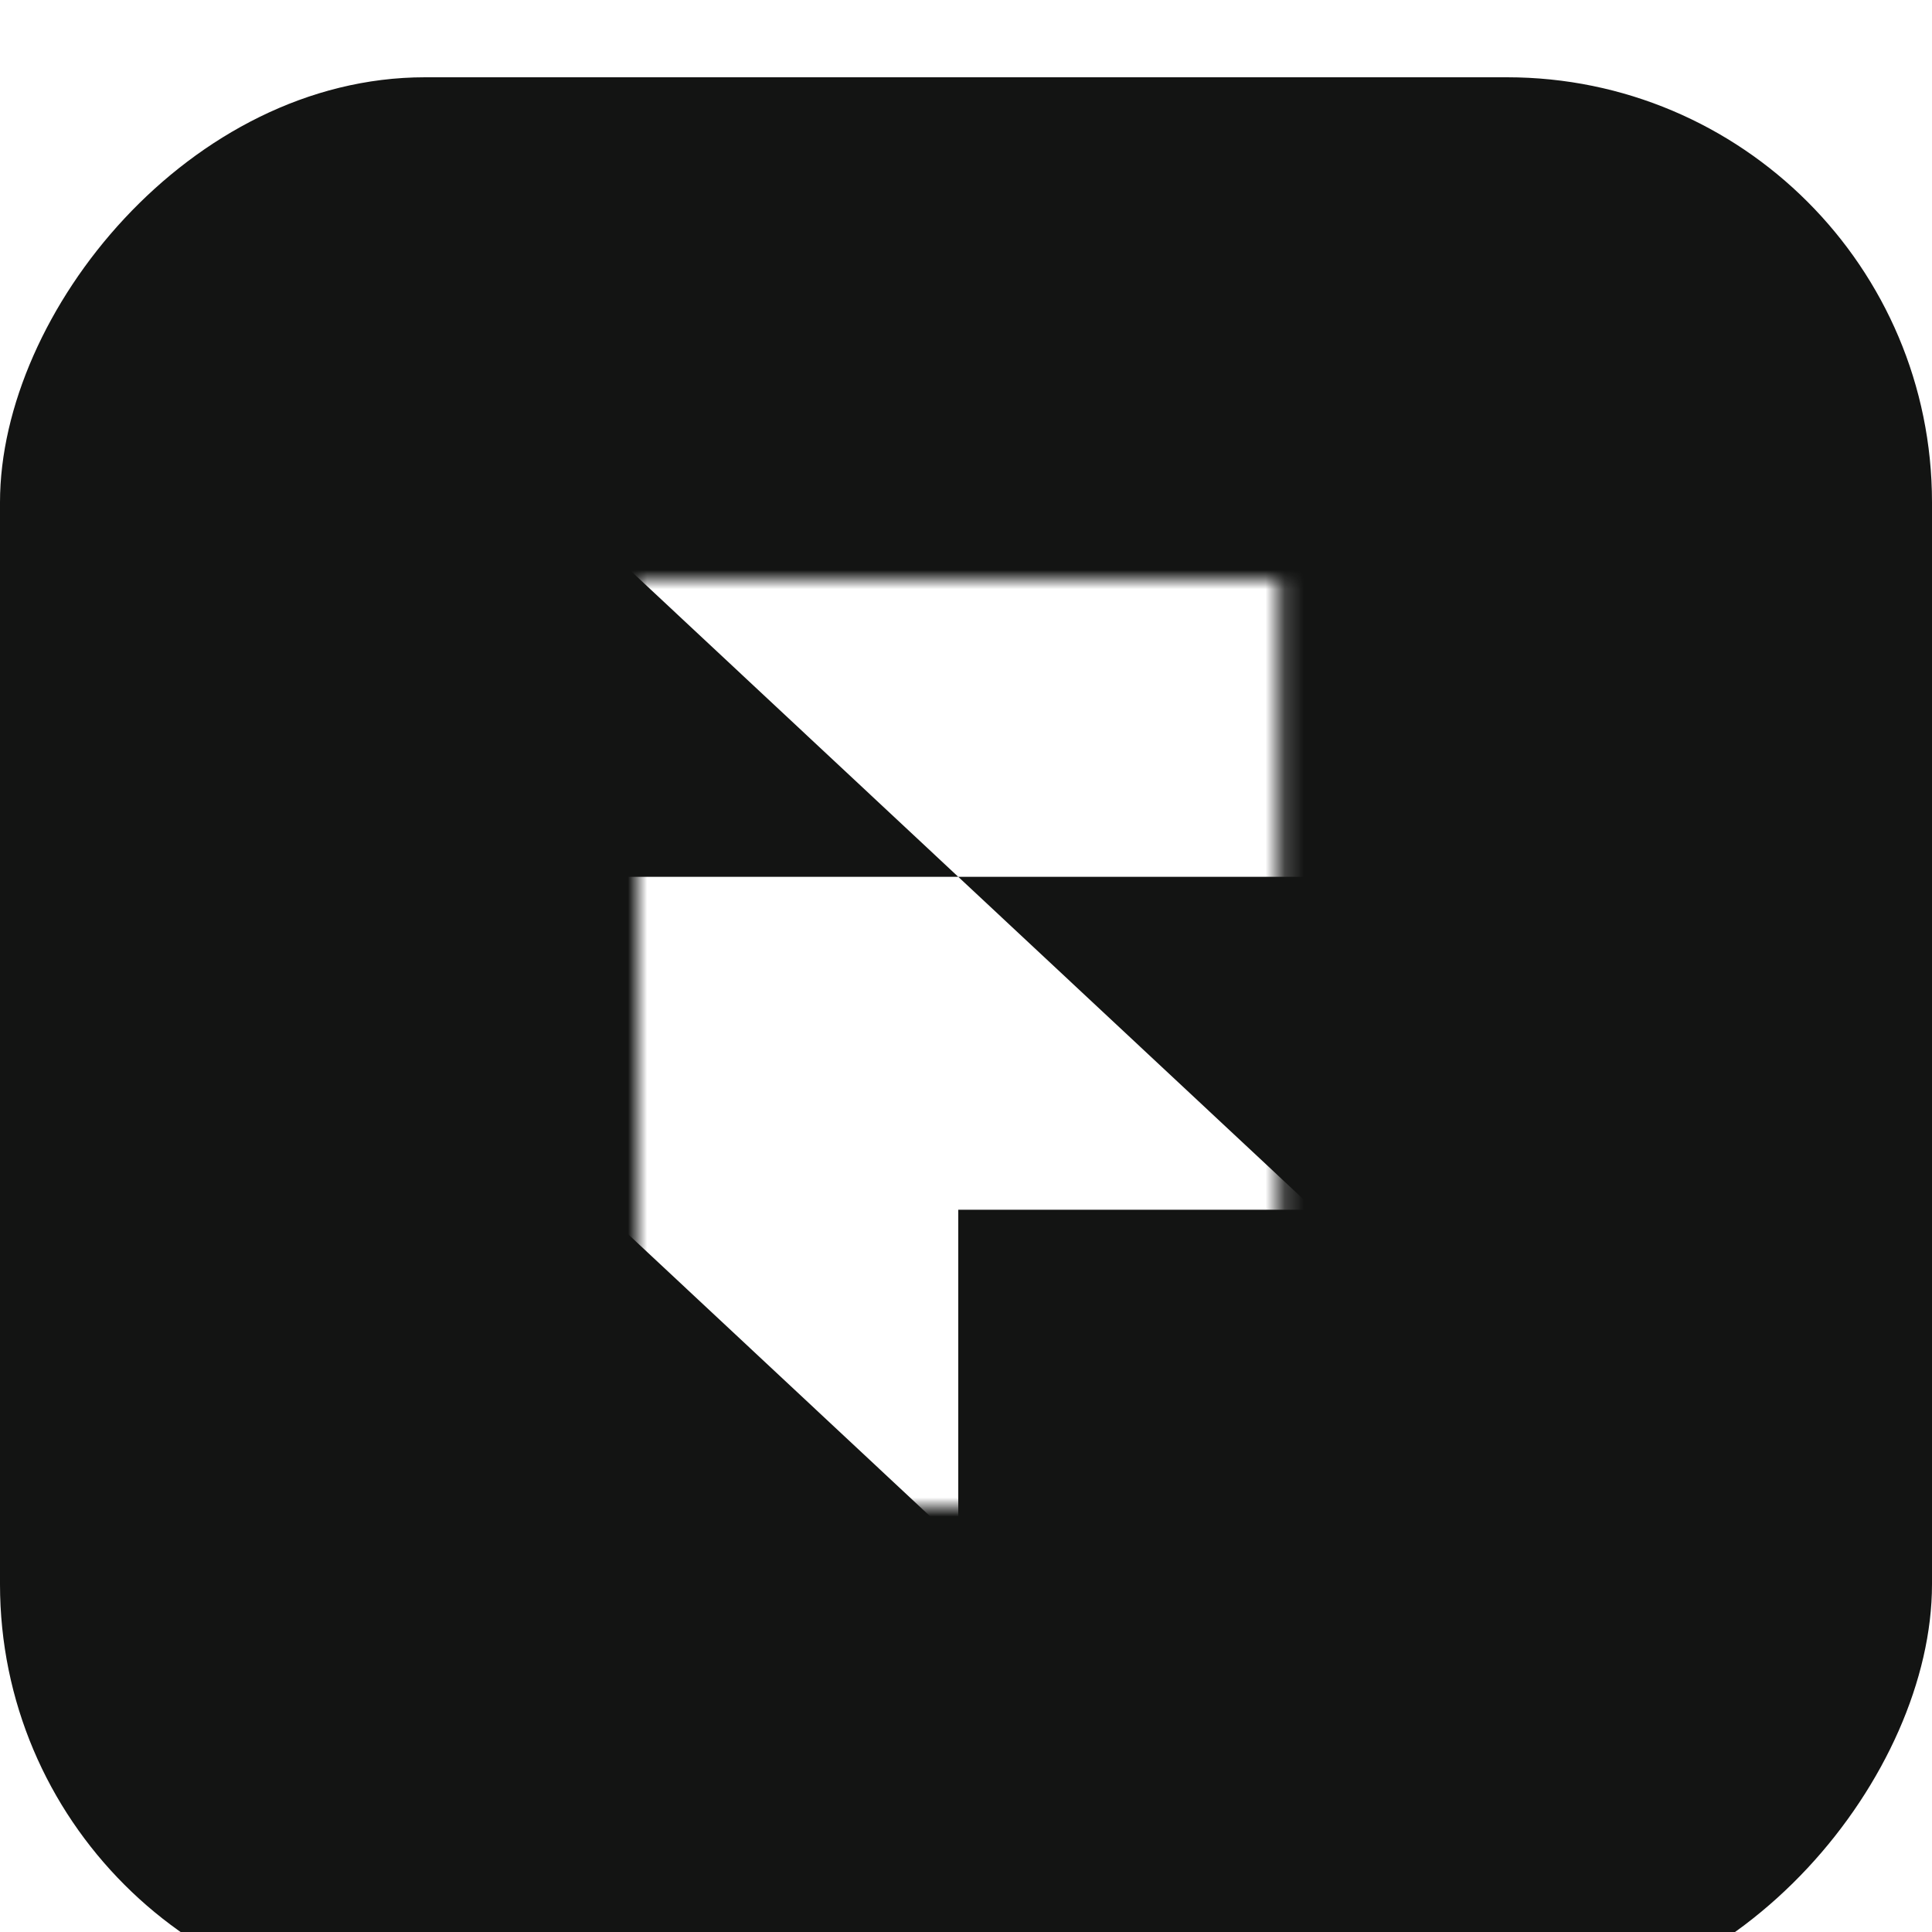
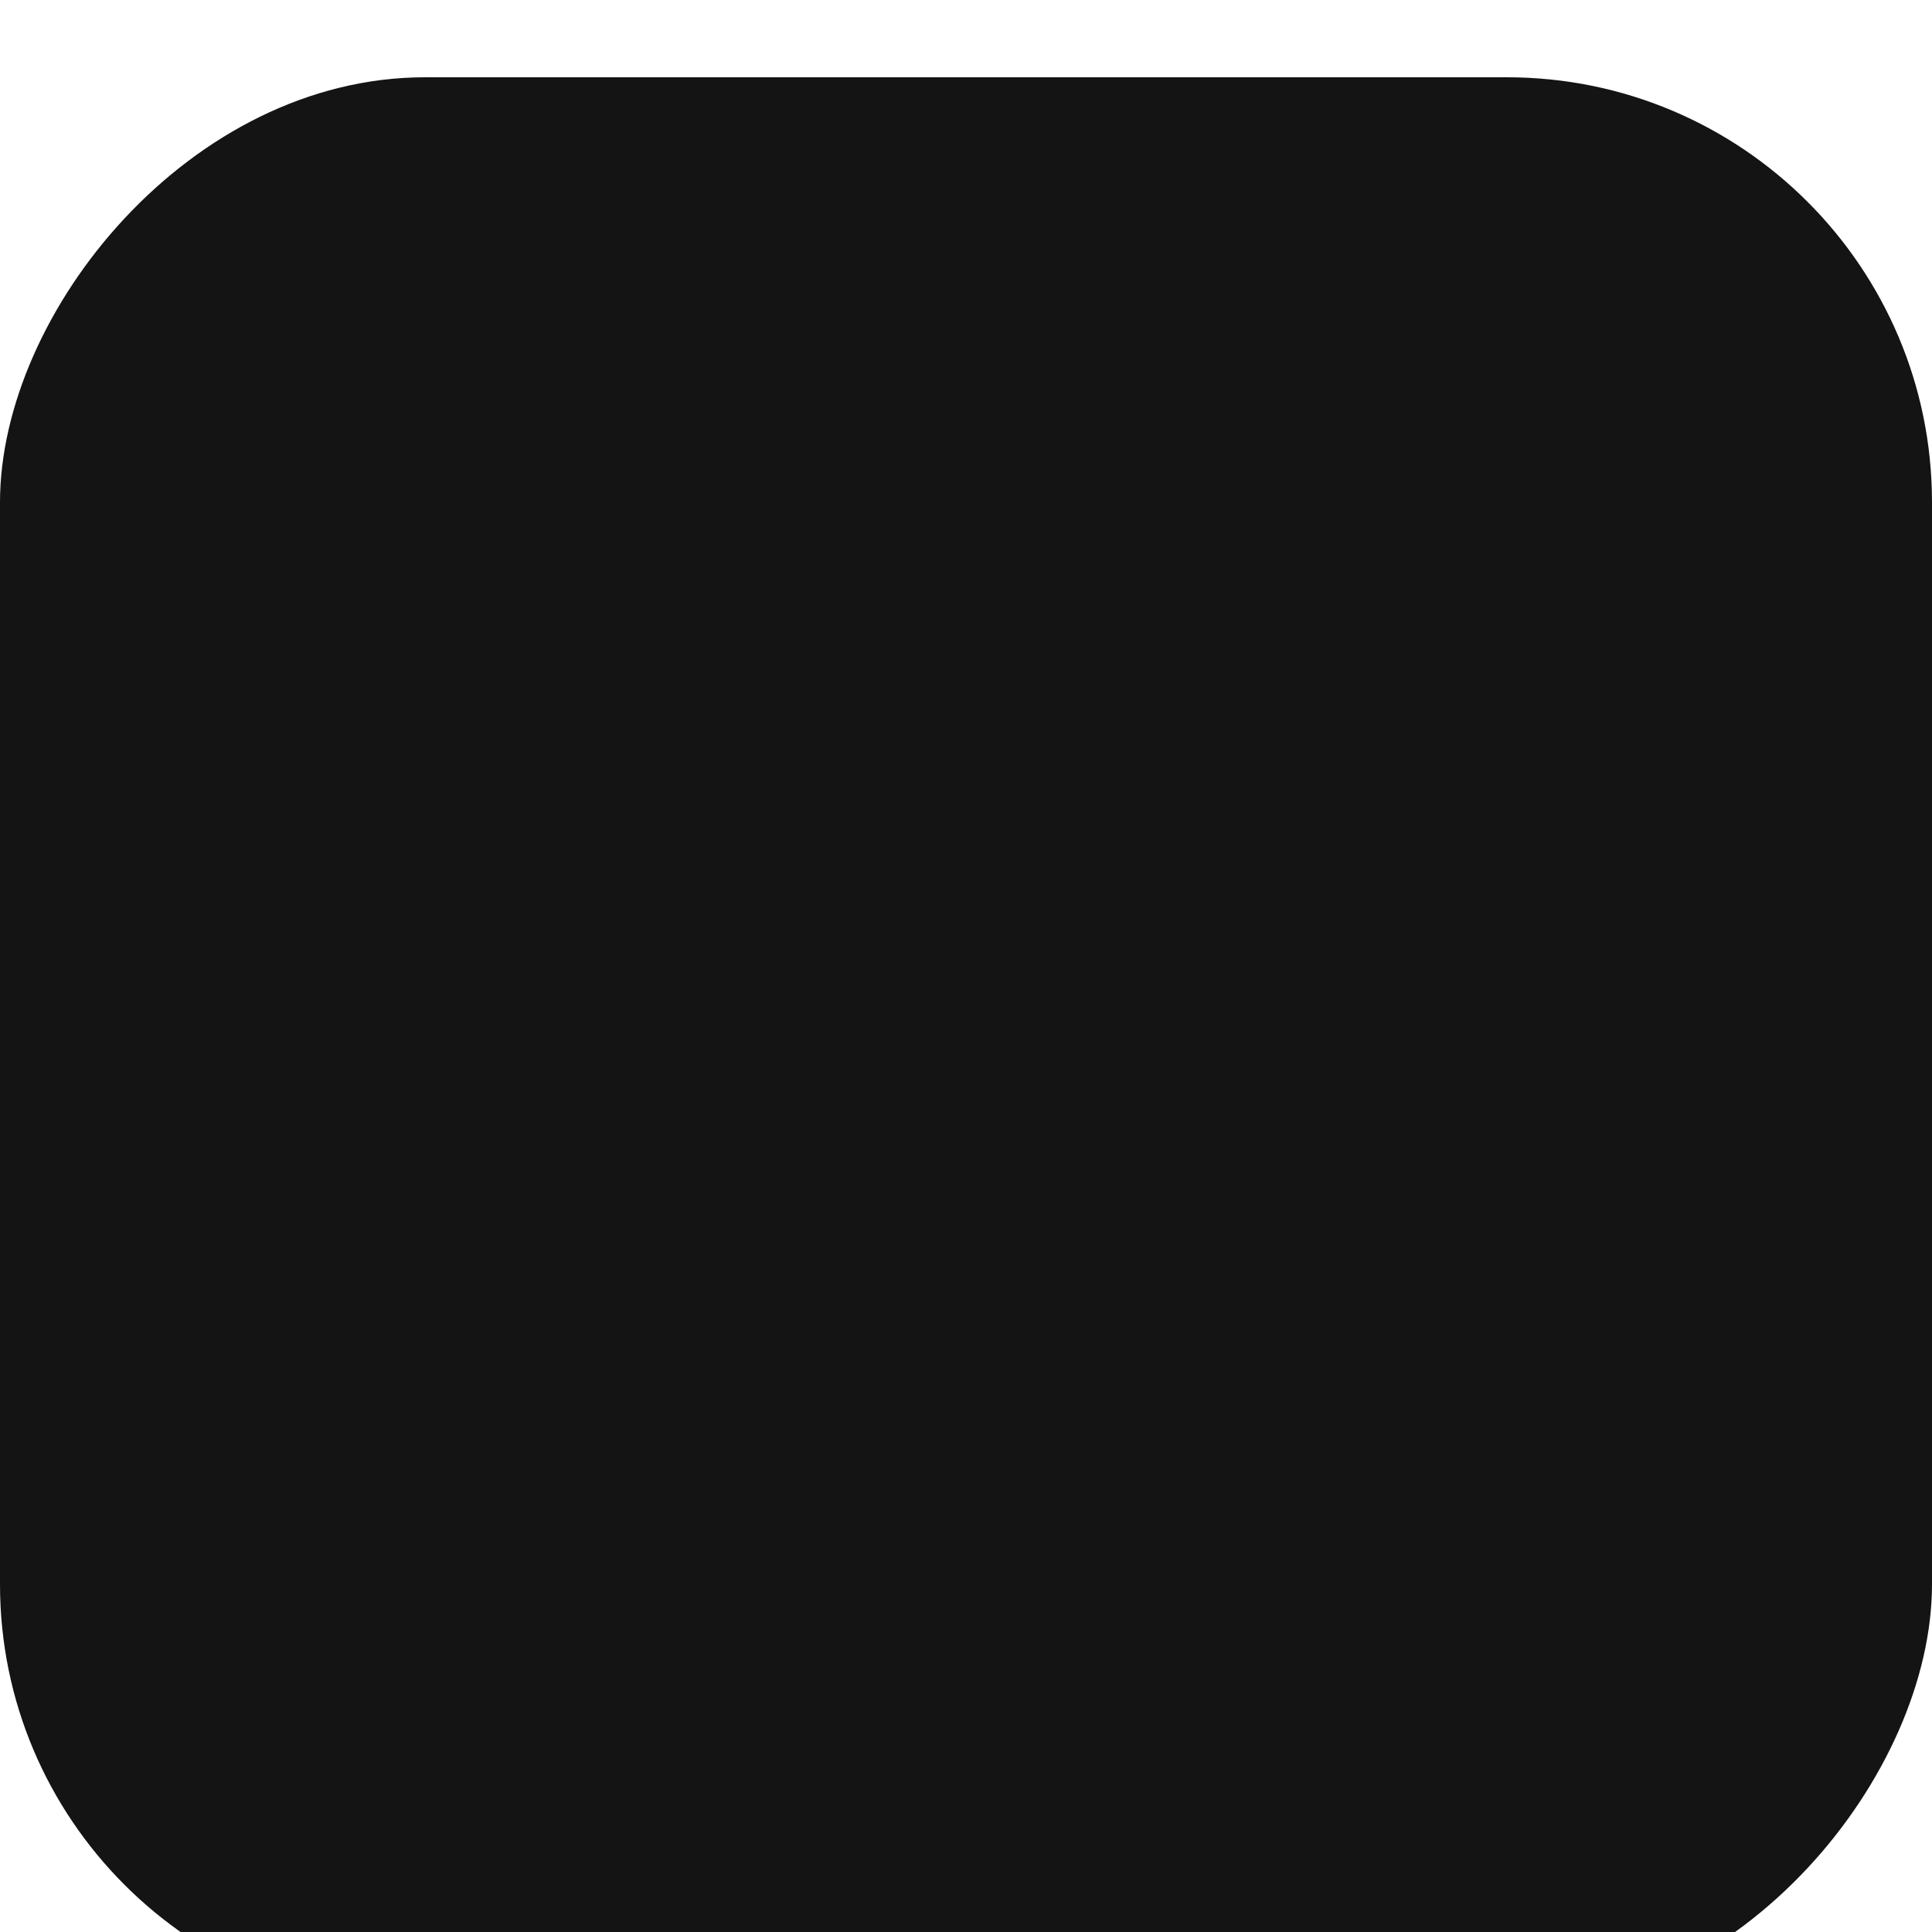
<svg xmlns="http://www.w3.org/2000/svg" width="100" height="100" viewBox="0 0 100 100" fill="none">
  <g filter="url(#filter0_i_4140_1828)">
    <rect width="100" height="100" rx="22" transform="matrix(-1 0 0 1 100 0)" fill="#131413" />
    <mask id="mask0_4140_1828" style="mask-type:luminance" maskUnits="userSpaceOnUse" x="33" y="26" width="34" height="48">
      <path d="M66.202 26L33 26L33 74H66.202V26Z" fill="white" />
    </mask>
    <g mask="url(#mask0_4140_1828)">
-       <path d="M68.046 24.154V41.385H49.6L31.154 24.154L68.046 24.154ZM31.154 41.385H49.6L68.046 58.615L49.6 58.615V75.846L31.154 58.615L31.154 41.385Z" fill="white" />
-     </g>
+       </g>
  </g>
  <defs>
    <filter id="filter0_i_4140_1828" x="0" y="0" width="100" height="104" filterUnits="userSpaceOnUse" color-interpolation-filters="sRGB">
      <feFlood flood-opacity="0" result="BackgroundImageFix" />
      <feBlend mode="normal" in="SourceGraphic" in2="BackgroundImageFix" result="shape" />
      <feColorMatrix in="SourceAlpha" type="matrix" values="0 0 0 0 0 0 0 0 0 0 0 0 0 0 0 0 0 0 127 0" result="hardAlpha" />
      <feOffset dy="4" />
      <feGaussianBlur stdDeviation="13.85" />
      <feComposite in2="hardAlpha" operator="arithmetic" k2="-1" k3="1" />
      <feColorMatrix type="matrix" values="0 0 0 0 0.153 0 0 0 0 0.988 0 0 0 0 0.549 0 0 0 0.26 0" />
      <feBlend mode="normal" in2="shape" result="effect1_innerShadow_4140_1828" />
    </filter>
  </defs>
</svg>